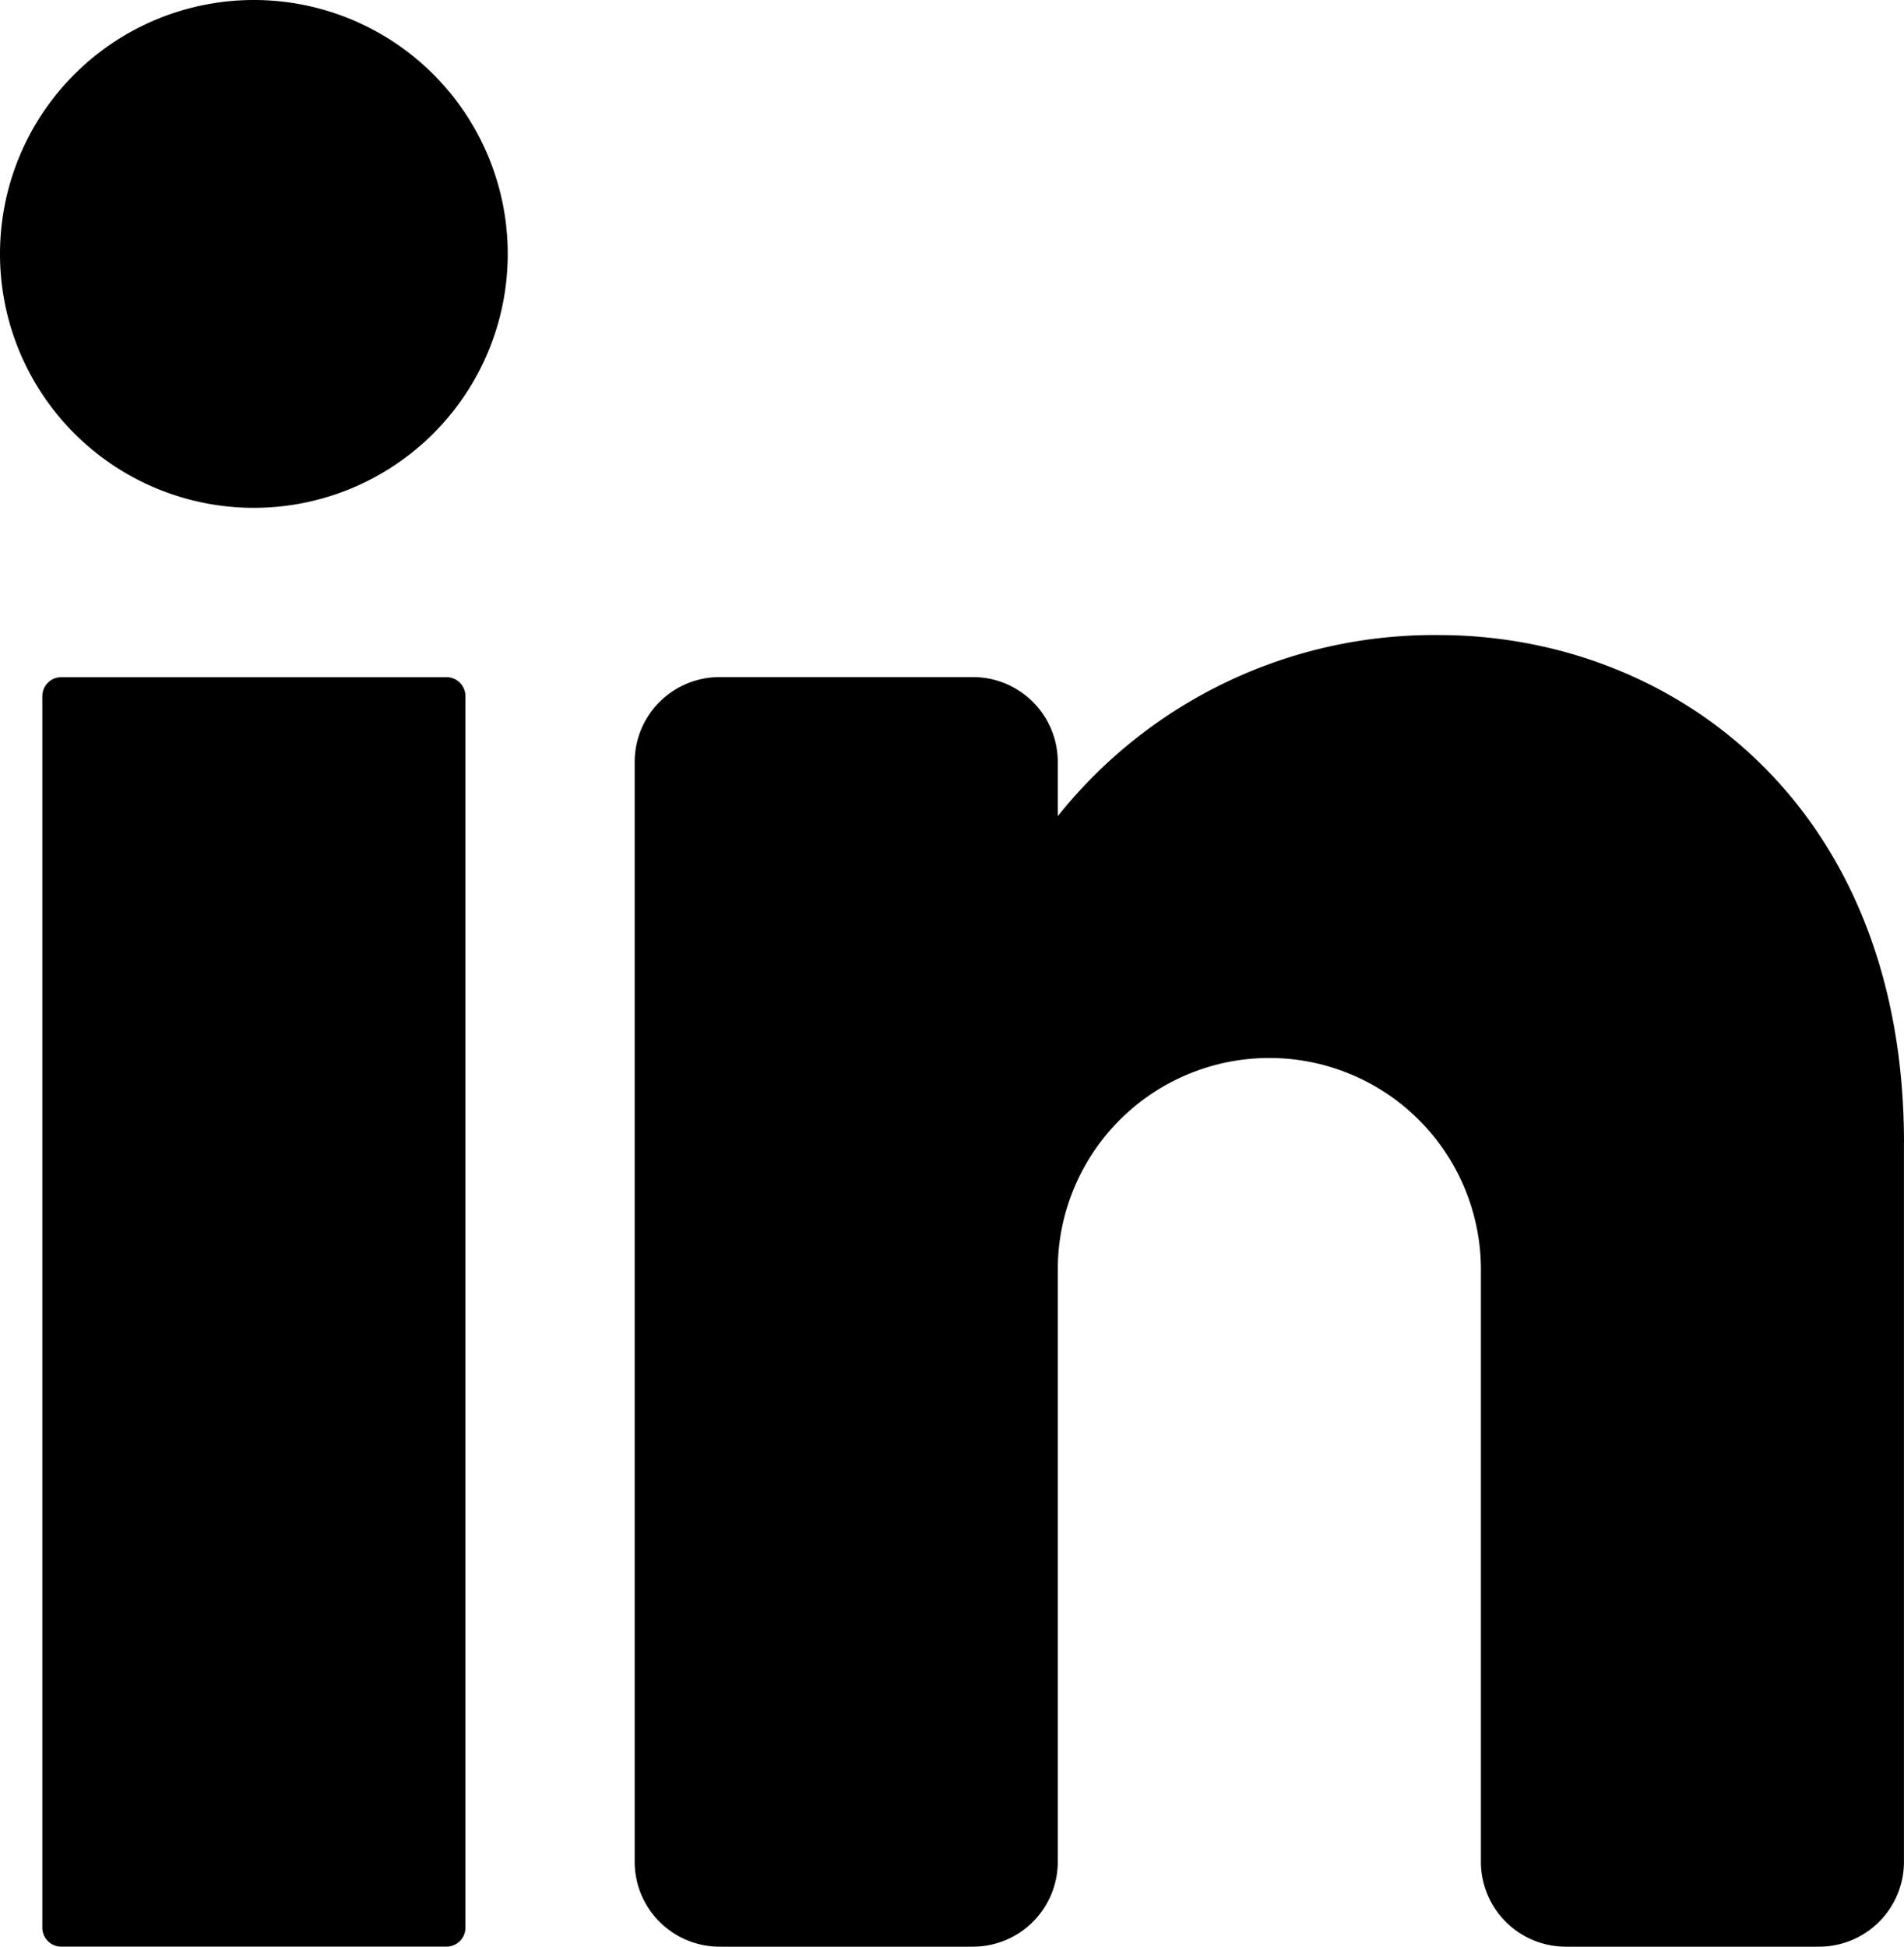
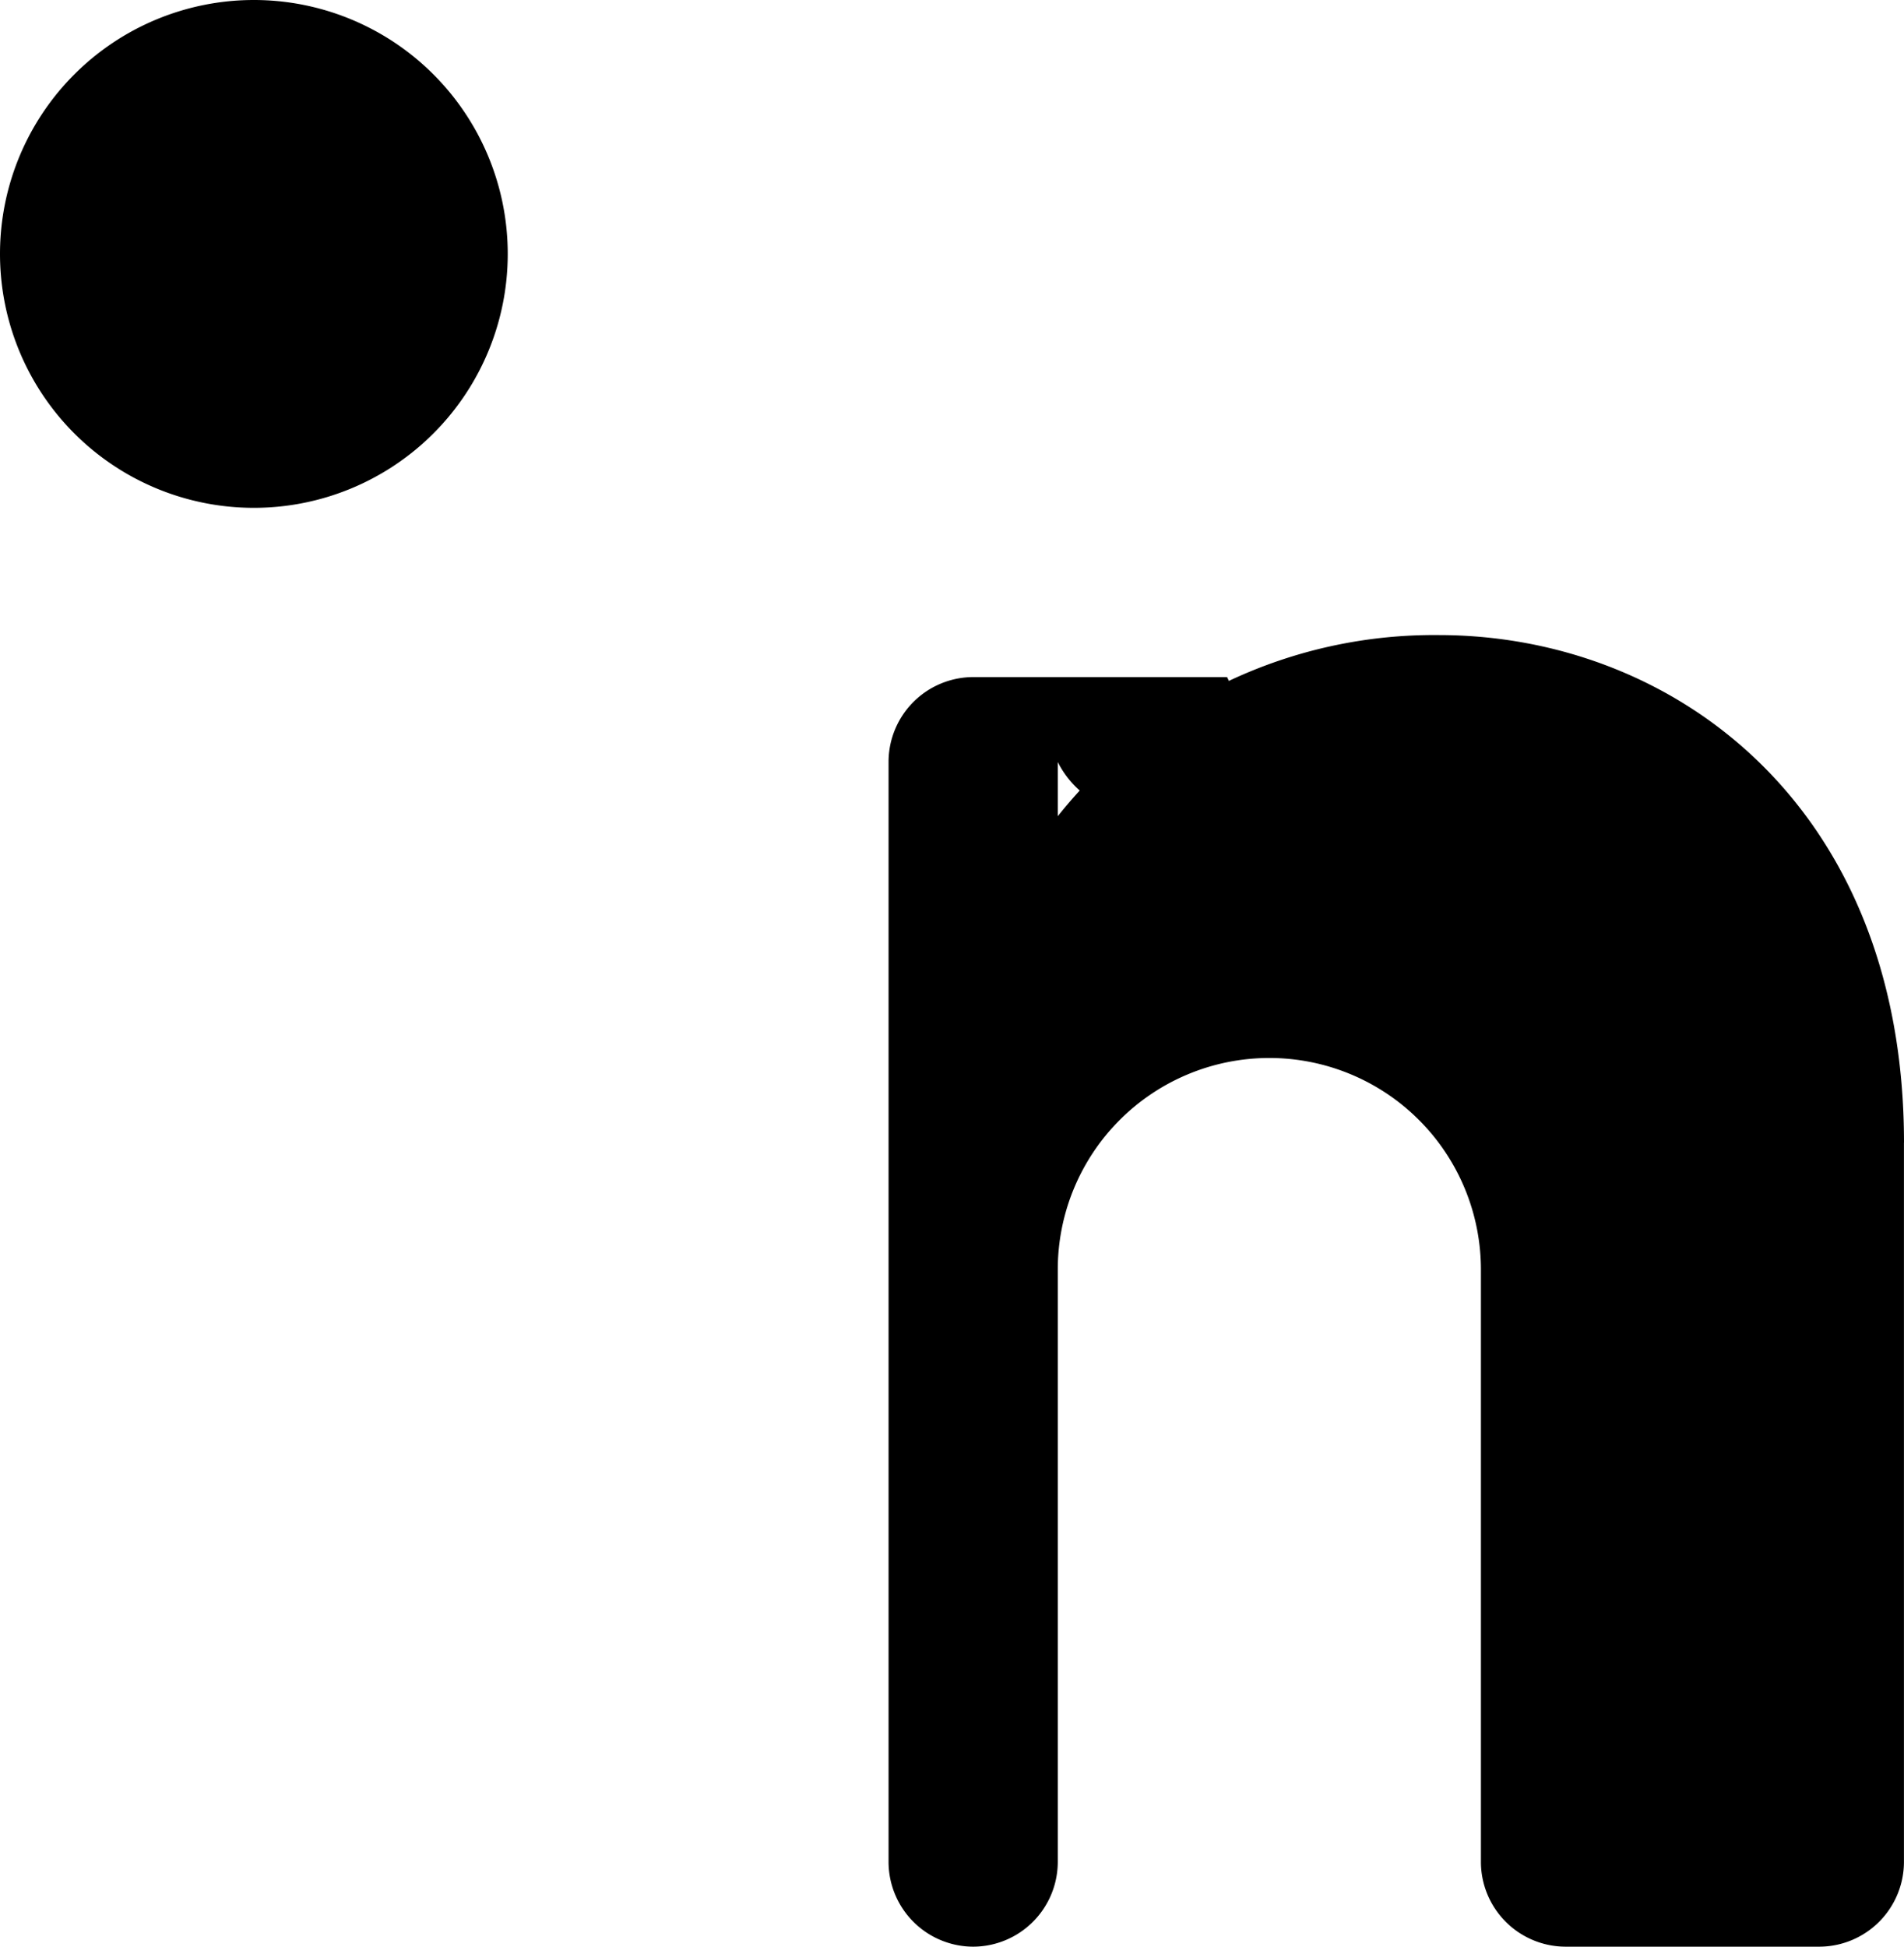
<svg xmlns="http://www.w3.org/2000/svg" id="Gruppe_52" data-name="Gruppe 52" width="36.344" height="37.152" viewBox="0 0 36.344 37.152">
  <defs>
    <clipPath id="clip-path">
      <rect id="Rechteck_38" data-name="Rechteck 38" width="36.344" height="37.152" />
    </clipPath>
  </defs>
  <g id="Gruppe_24" data-name="Gruppe 24" clip-path="url(#clip-path)">
    <path id="Pfad_7" data-name="Pfad 7" d="M9.692,4.846A4.846,4.846,0,1,1,4.846,0,4.846,4.846,0,0,1,9.692,4.846" />
-     <path id="Pfad_8" data-name="Pfad 8" d="M11.98,92.466H4.626a.361.361,0,0,1-.361-.361V68.6a.361.361,0,0,1,.361-.361H11.98a.361.361,0,0,1,.361.361V92.105a.361.361,0,0,1-.361.361" transform="translate(-3.457 -55.315)" />
-     <path id="Pfad_9" data-name="Pfad 9" d="M88.2,73.664v13.73a1.62,1.62,0,0,1-1.615,1.615H81.74a1.62,1.62,0,0,1-1.615-1.615V76.087a4.038,4.038,0,0,0-8.077,0V87.394a1.62,1.62,0,0,1-1.615,1.615H65.587a1.62,1.62,0,0,1-1.615-1.615v-21a1.62,1.62,0,0,1,1.615-1.615h4.846A1.62,1.62,0,0,1,72.048,66.4v1.034a9.182,9.182,0,0,1,7.269-3.457c4.458,0,8.884,3.231,8.884,9.692" transform="translate(-51.857 -51.857)" />
+     <path id="Pfad_9" data-name="Pfad 9" d="M88.2,73.664v13.73a1.62,1.62,0,0,1-1.615,1.615H81.74a1.62,1.62,0,0,1-1.615-1.615V76.087a4.038,4.038,0,0,0-8.077,0V87.394a1.62,1.62,0,0,1-1.615,1.615a1.62,1.62,0,0,1-1.615-1.615v-21a1.62,1.62,0,0,1,1.615-1.615h4.846A1.62,1.62,0,0,1,72.048,66.4v1.034a9.182,9.182,0,0,1,7.269-3.457c4.458,0,8.884,3.231,8.884,9.692" transform="translate(-51.857 -51.857)" />
  </g>
</svg>